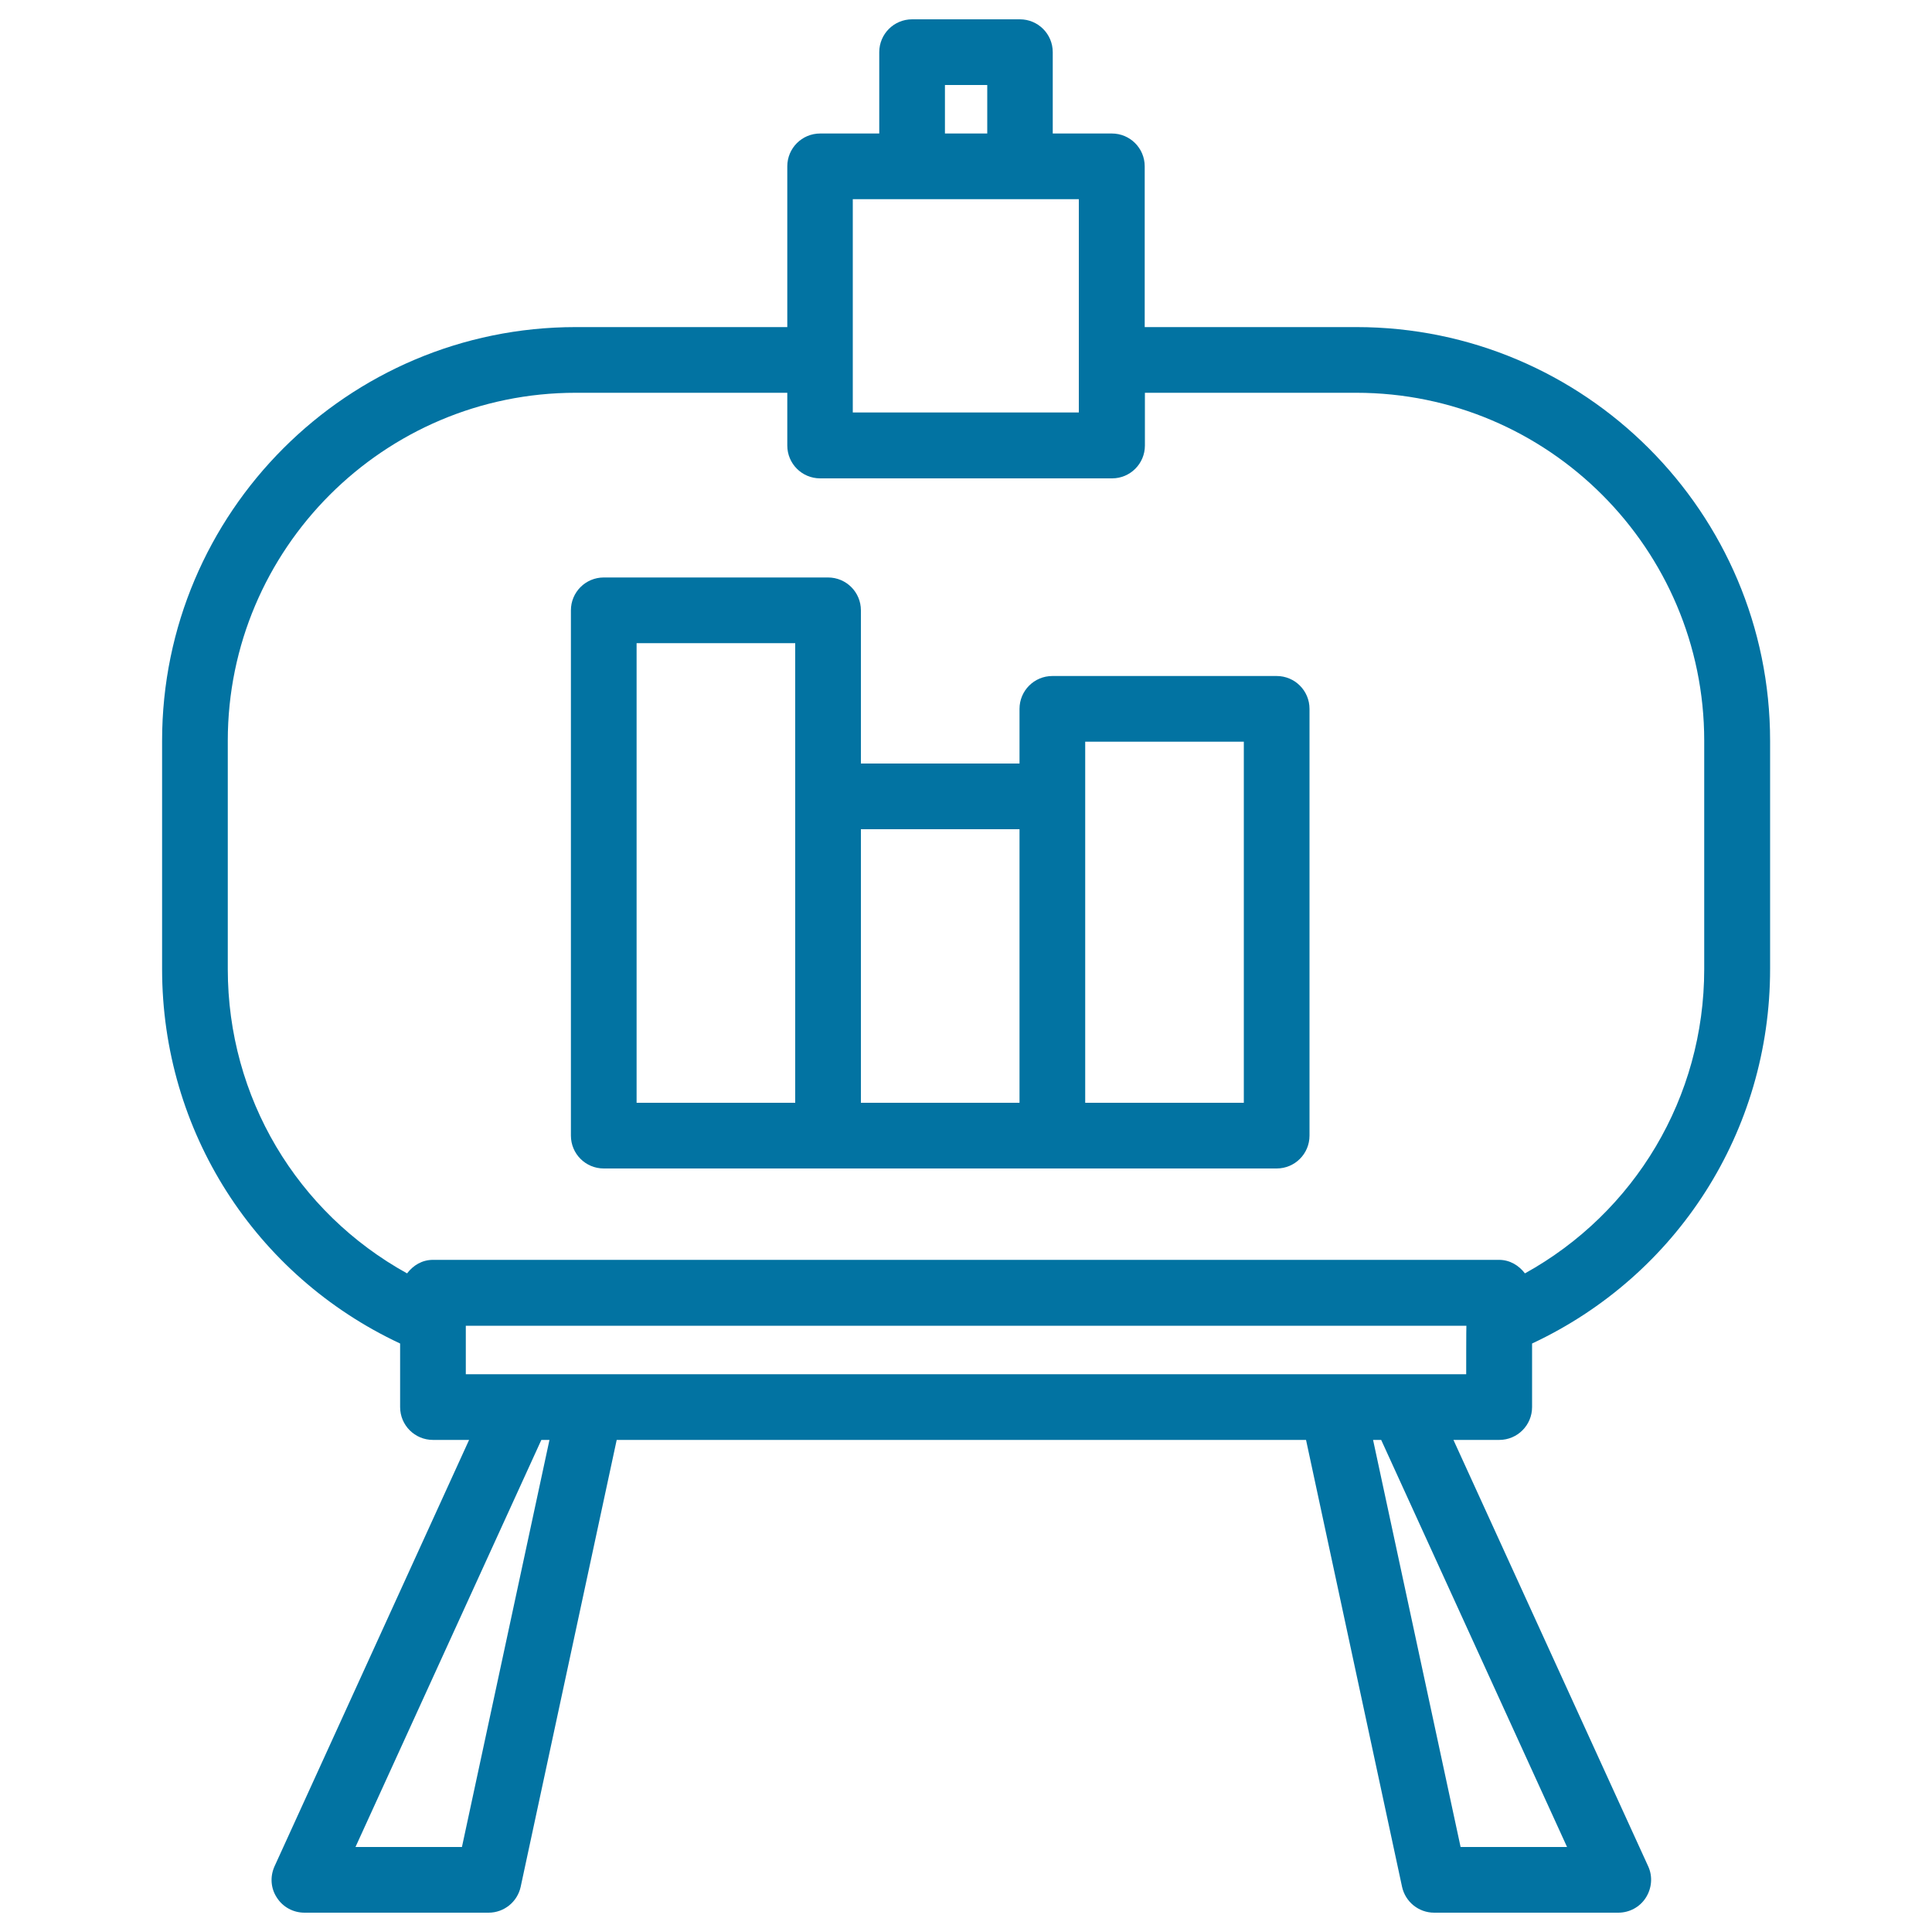
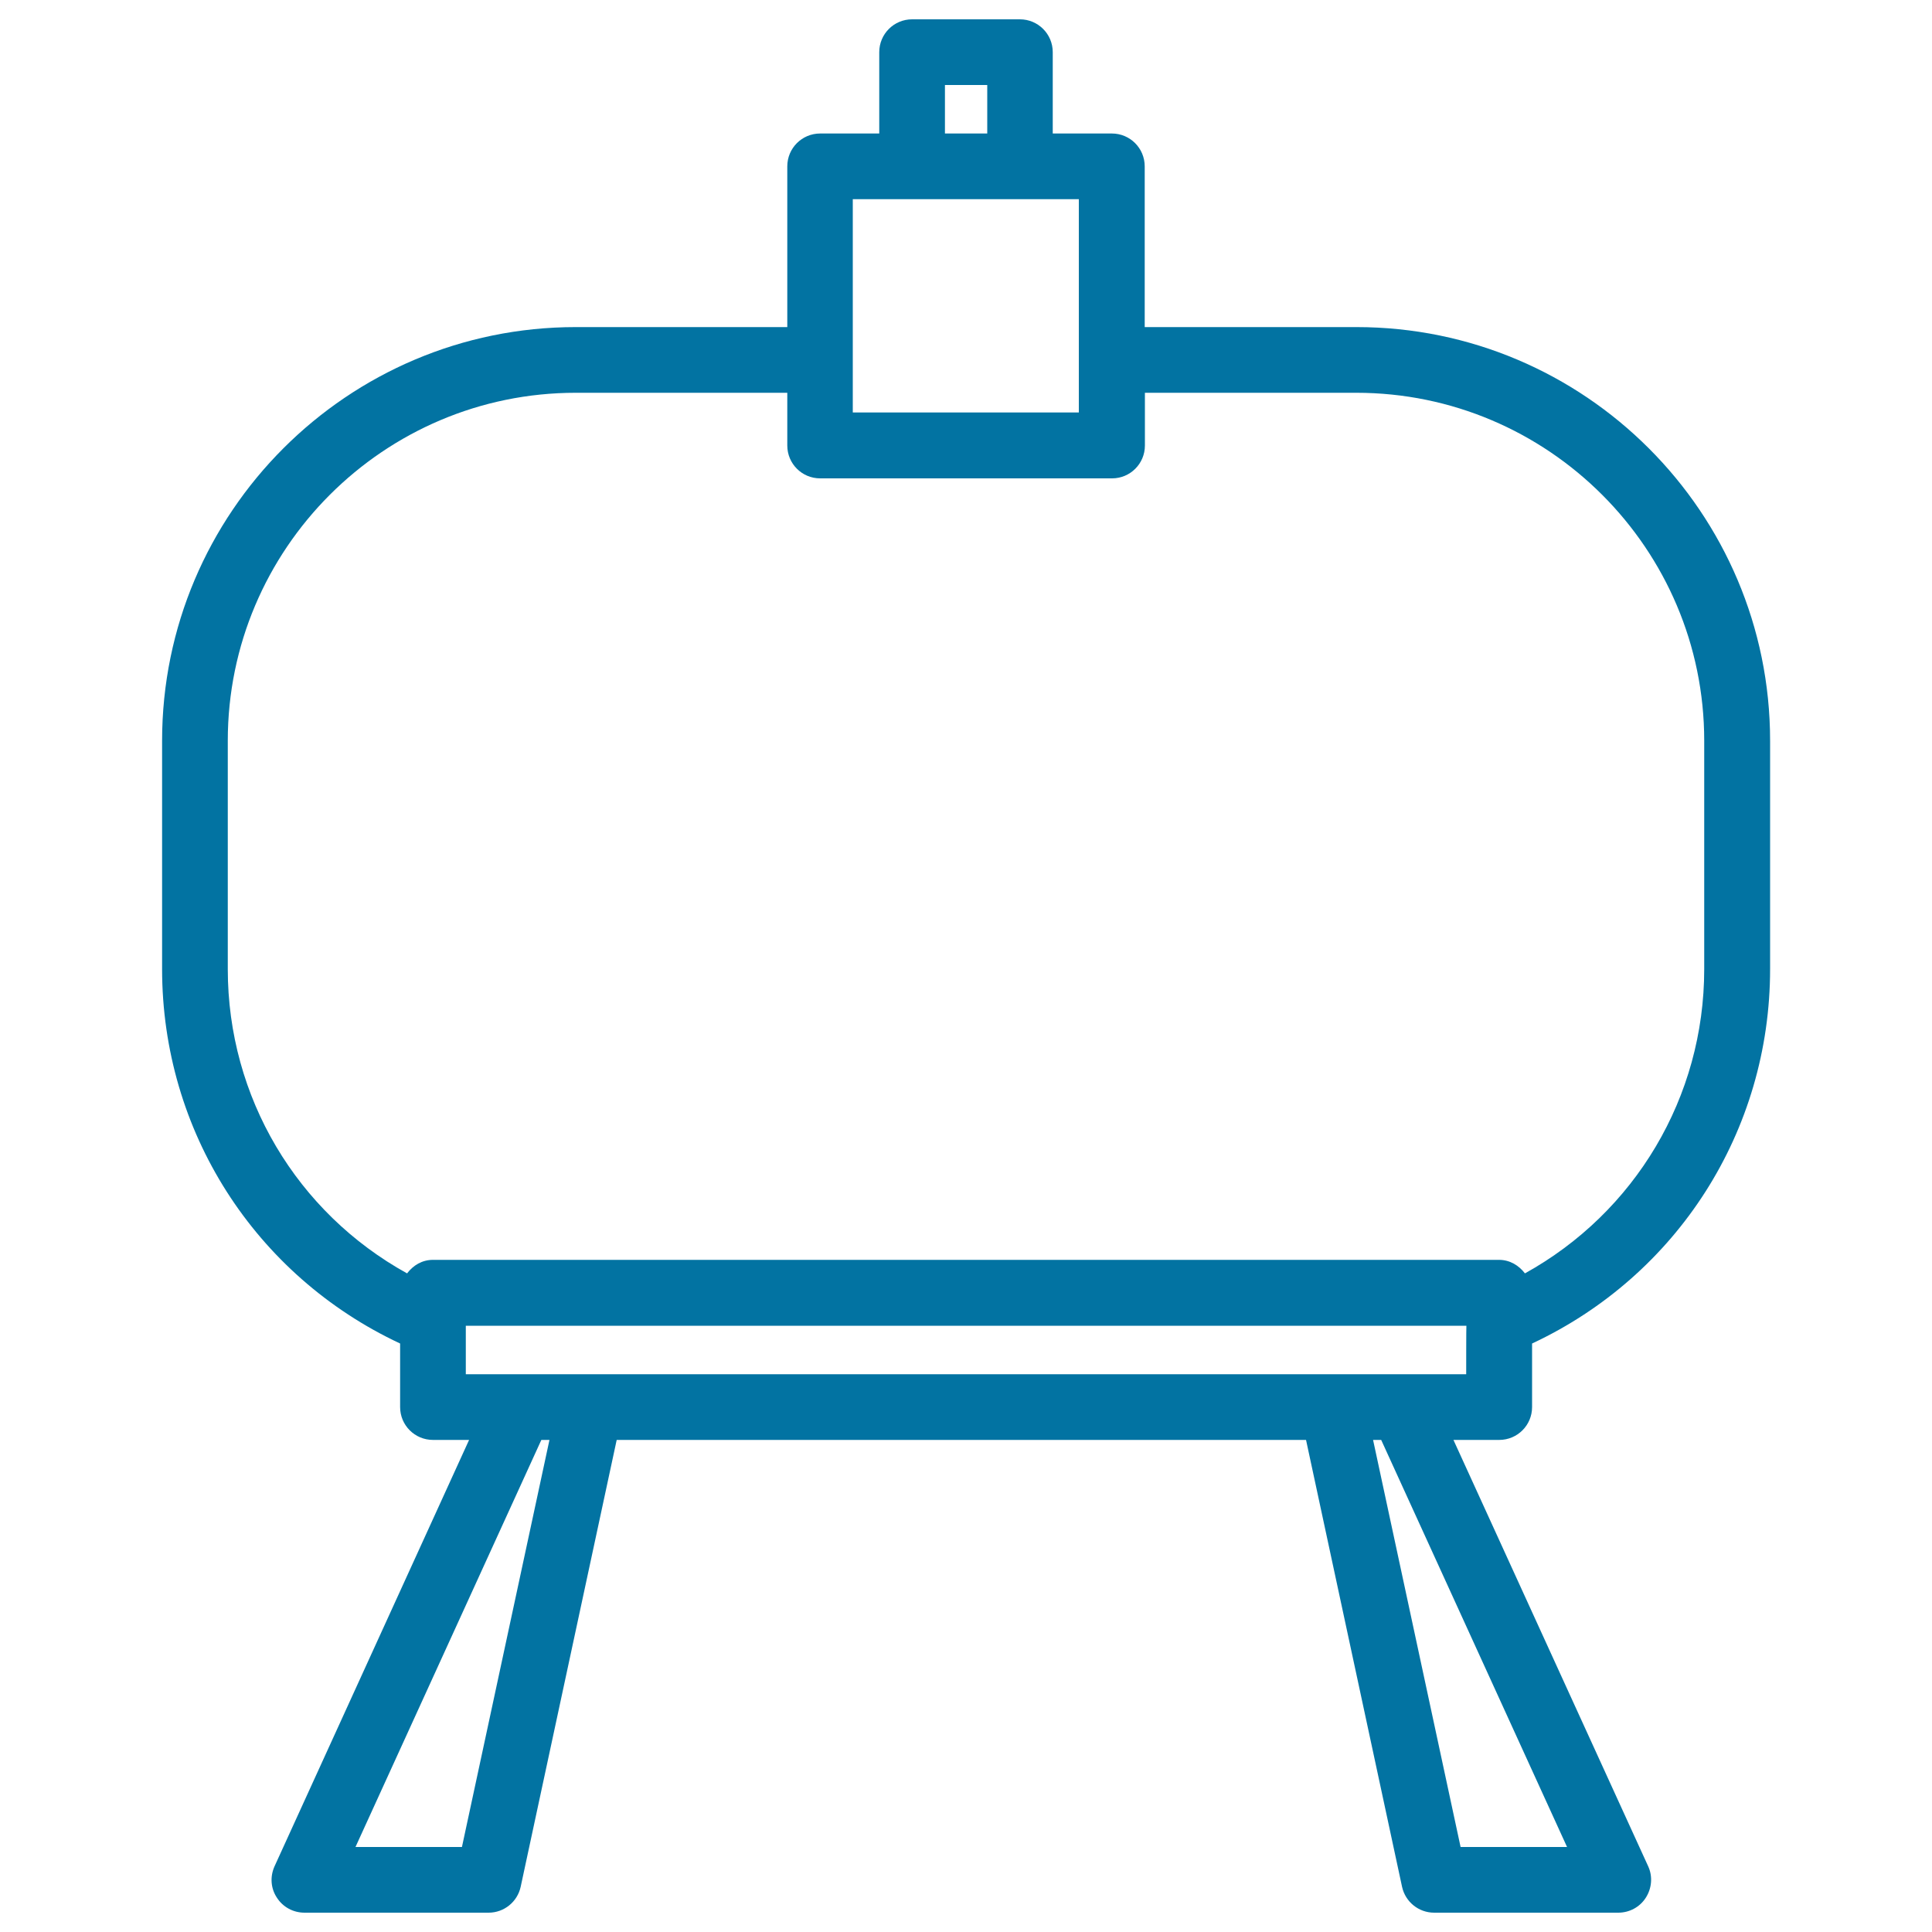
<svg xmlns="http://www.w3.org/2000/svg" viewBox="0 0 1000 1000" style="fill:#0273a2">
  <title>Easel Painting SVG icon</title>
  <g>
    <g>
      <path d="M207.1,695.4v32.9c0,9.4,7.6,17,17,17h18.7L142.1,966c-2.4,5.3-2,11.4,1.2,16.2c3.1,4.9,8.5,7.8,14.3,7.8h95.3c8,0,14.9-5.6,16.6-13.4l49.7-231.3H676l49.7,231.3c1.7,7.8,8.6,13.4,16.6,13.4h95.3c5.8,0,11.2-2.9,14.3-7.8s3.6-11,1.2-16.2L752.3,745.3h23.7c9.4,0,17-7.6,17-17v-32.9c75.2-35.2,123.2-110,123.2-193.8V383.4c0-118.1-96-214.1-214.1-214.1H592.5V86.1c0-9.4-7.6-17-17-17h-30.6V27c0-9.4-7.6-17-17-17h-55.8c-9.4,0-17,7.6-17,17v42.1h-30.6c-9.4,0-17,7.6-17,17v83.2H298c-118.1,0-214.1,96-214.1,214.1v118.2C83.9,585.4,131.9,660.2,207.1,695.4z M239.1,956H184l96.2-210.7h4.2L239.1,956z M811.1,956H756l-45.3-210.7h4.2L811.1,956z M758.9,711.3h-33.1h-36.1H305.4h-36.1h-28.2v-25.1h517.9C758.9,686.2,758.9,711.3,758.9,711.3z M489.1,44h21.9v25.1h-21.9V44z M441.4,103.1h30.6h55.8h30.6v83.1c0,0,0,0,0,0v0v27.3H441.4v-27.3c0,0,0,0,0,0v0V103.1z M117.9,383.4c0-99.3,80.8-180.1,180.1-180.1h109.5v27.3c0,9.4,7.6,17,17,17h151.1c9.4,0,17-7.6,17-17v-27.3H702c99.3,0,180.1,80.8,180.1,180.1v118.2c0,66.4-35.9,126-92.8,157.5c-3.1-4.1-7.8-7-13.4-7H224.1c-5.6,0-10.2,2.8-13.4,7c-57-31.5-92.8-91.1-92.8-157.5V383.4L117.9,383.4z" />
-       <path d="M312.5,604.8h116.1h116.1h116.1c9.4,0,17-7.6,17-17V366.9c0-9.4-7.6-17-17-17H544.7c-9.4,0-17,7.6-17,17v28.3h-82.1v-79.3c0-9.4-7.6-17-17-17H312.5c-9.4,0-17,7.6-17,17v271.9C295.5,597.2,303.1,604.8,312.5,604.8z M561.7,383.9h82.1v186.9h-82.1V412.2V383.9z M527.7,429.2v141.6h-82.1V429.2H527.7z M329.5,332.9h82.1v79.3v158.6h-82.1L329.5,332.9L329.5,332.9L329.5,332.9z" />
    </g>
  </g>
</svg>